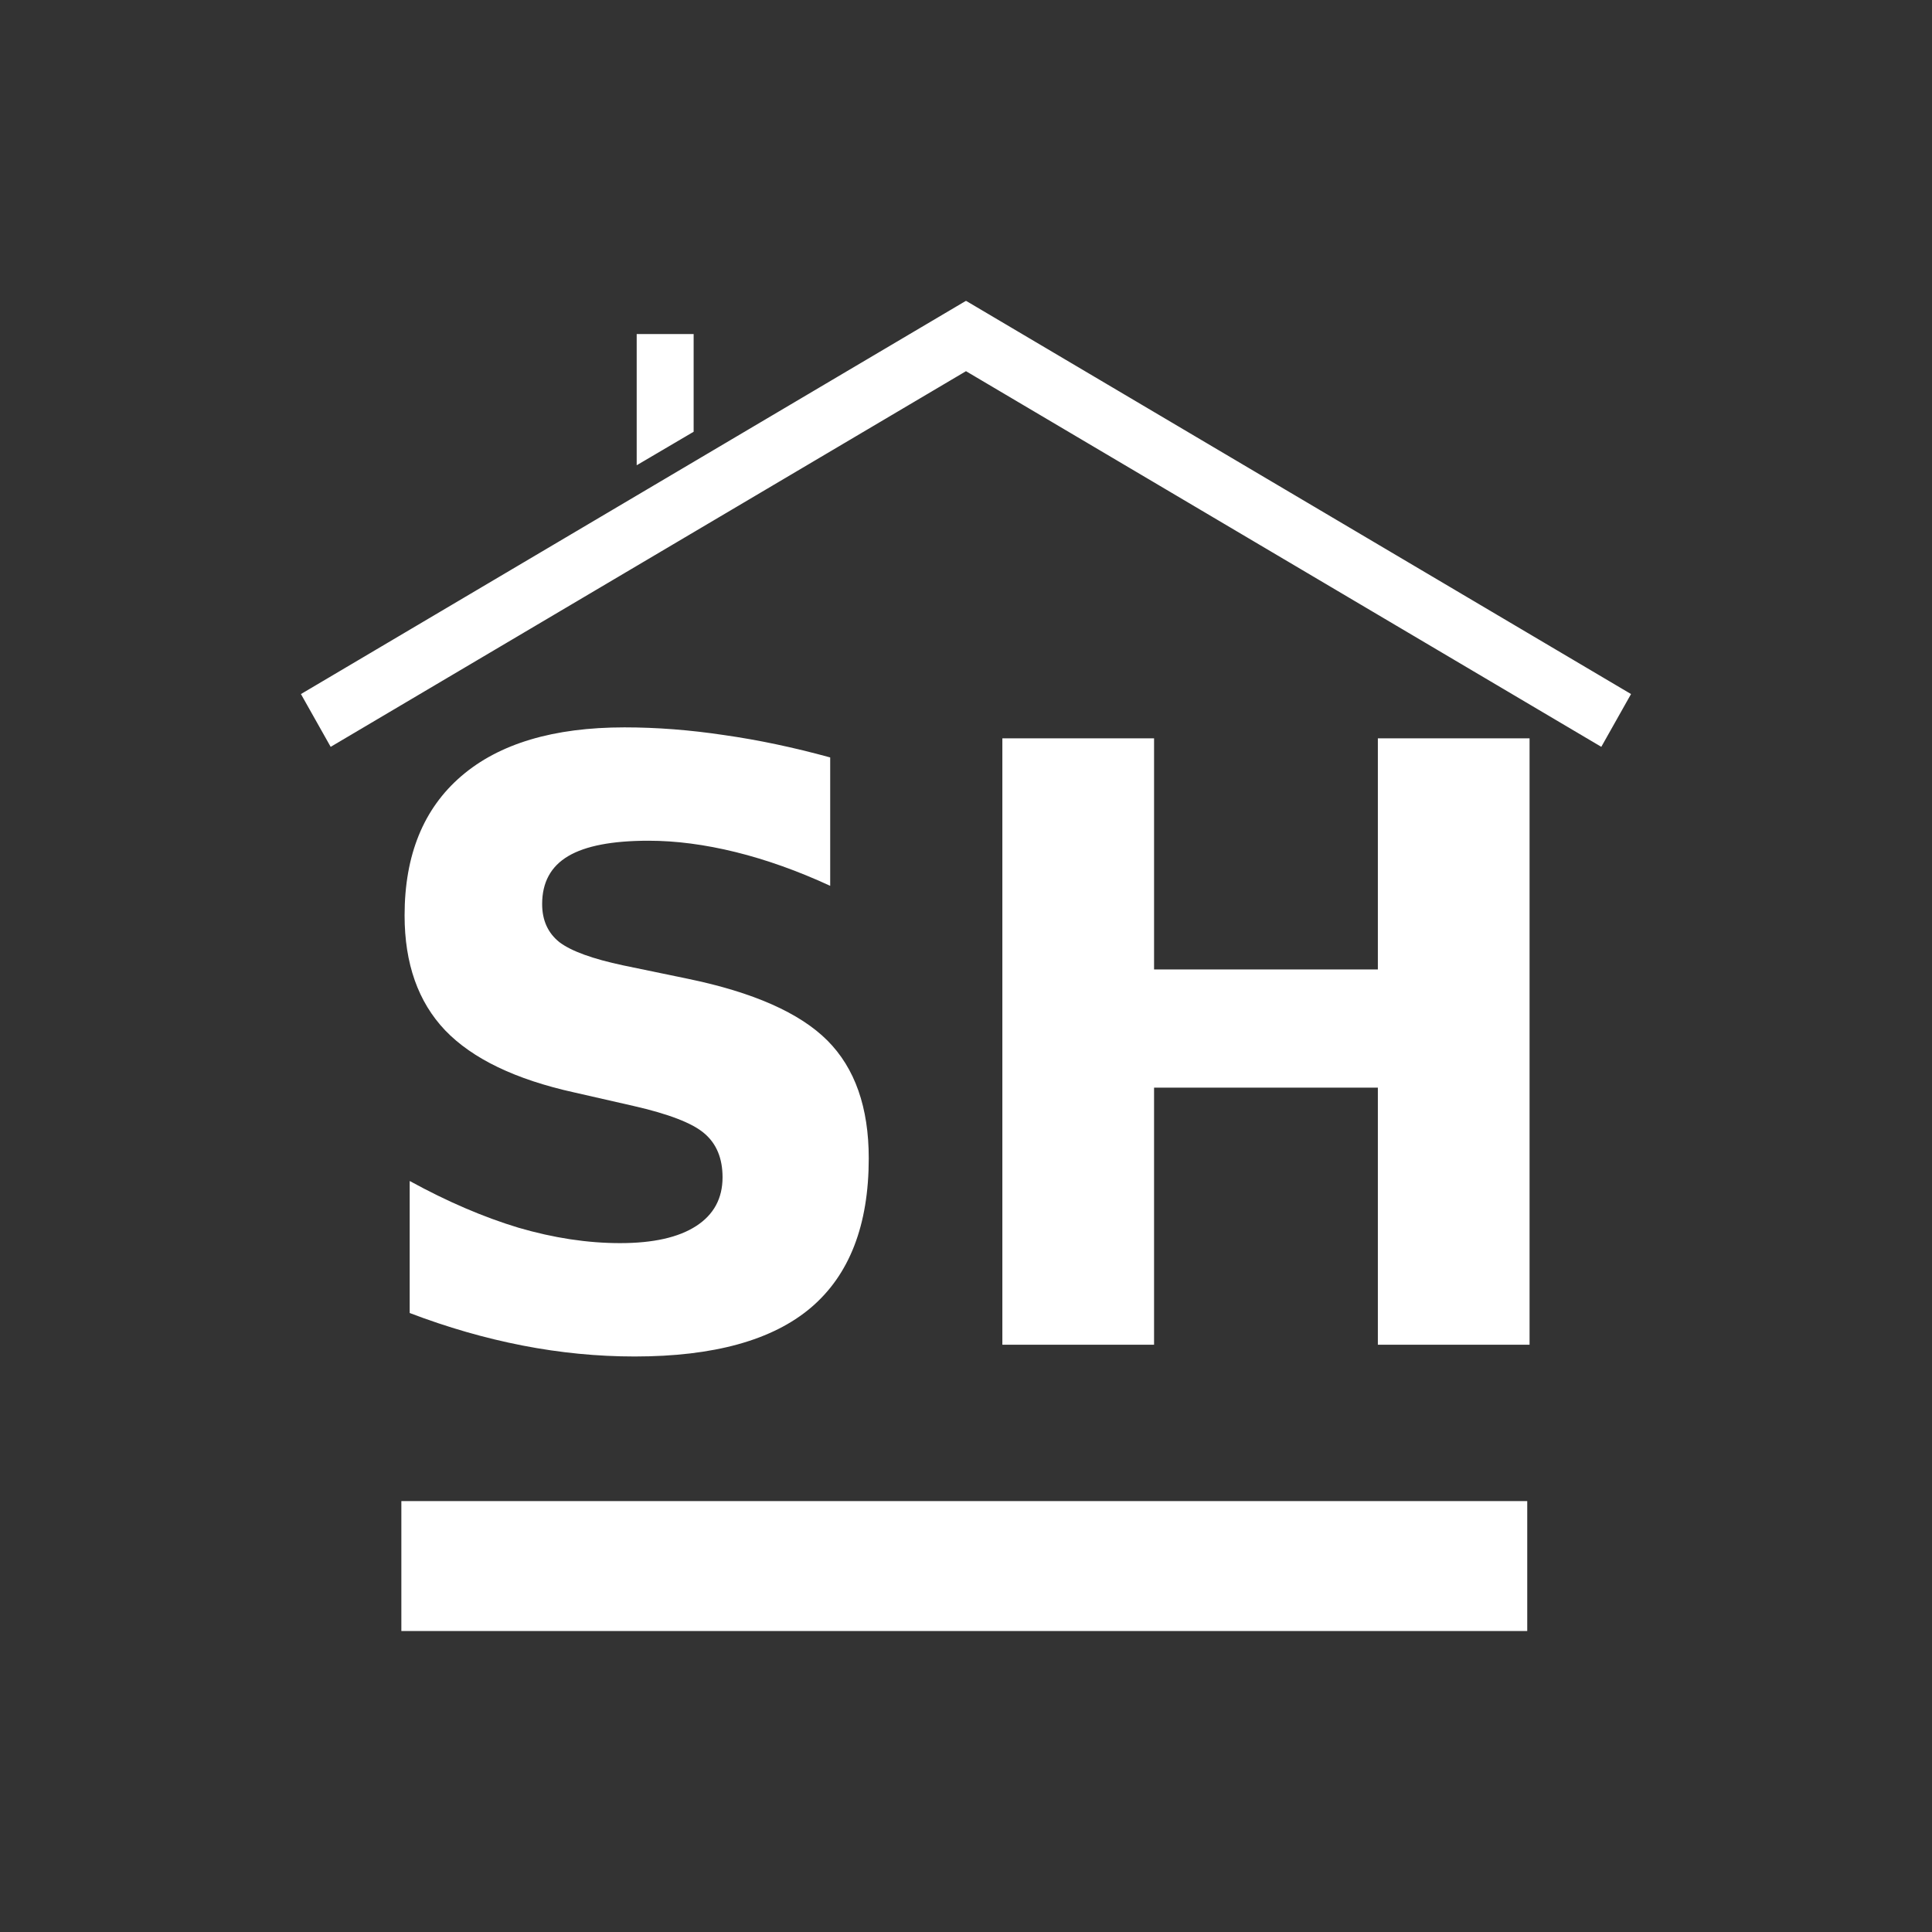
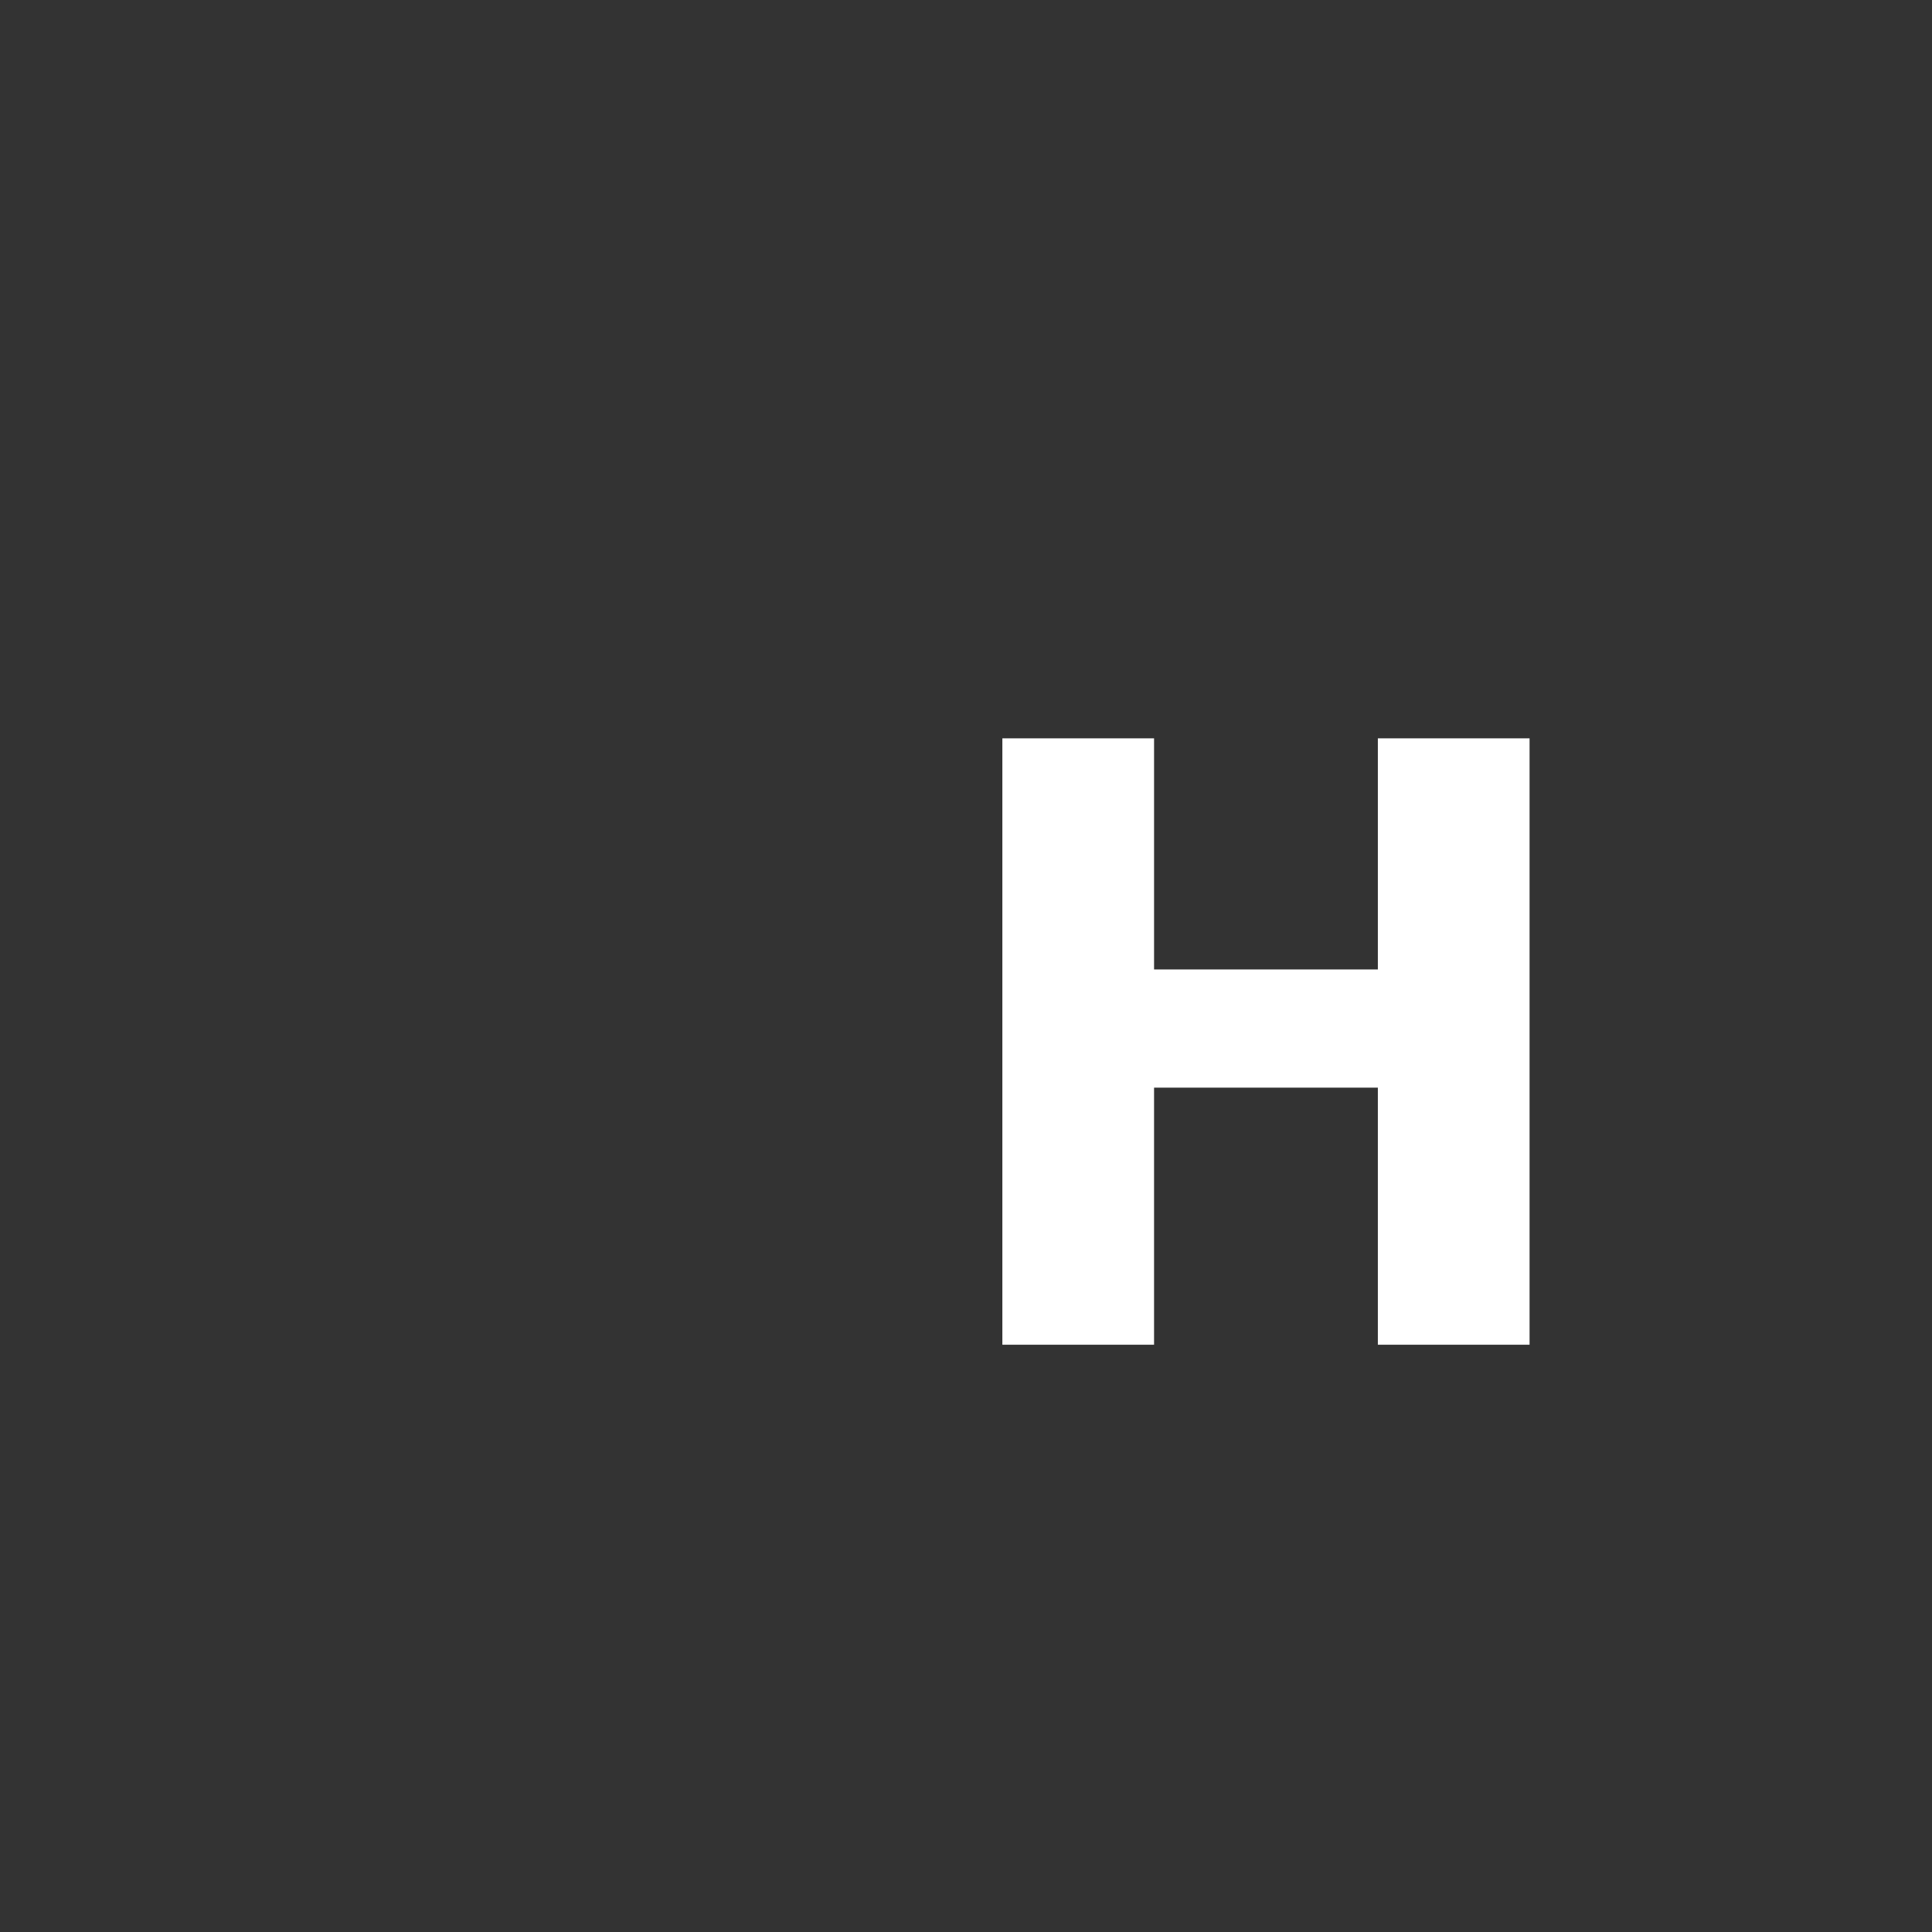
<svg xmlns="http://www.w3.org/2000/svg" viewBox="20 20 321 321">
  <rect x="20" y="20" width="321" height="321" fill="#333333" stroke="none" />
  <g fill="#fff" transform="matrix(7.462,0,0,7.646,70,64.553)">
    <g style="stroke-width:0">
-       <path d="m 2.236,26.792 h 25.069 v 2.823 H 2.236 Z" />
-       <path d="M 14.804,0.712 0,9.255 l 0.662,1.147 14.146,-8.163 14.146,8.163 0.662,-1.147 -14.804,-8.543 -0.004,0.006 -0.004,-0.006 z" />
-       <path d="M 8.744,1.432 H 7.476 V 4.283 L 8.744,3.555 Z" />
-     </g>
+       </g>
    <g aria-label="SH" font-variant-ligatures="normal" font-variant-caps="normal" font-variant-numeric="normal" font-feature-settings="normal" stroke-width="1.04px" transform="scale(0.997,1.003)">
-       <path d="m 11.82,10.601 v 2.781 Q 10.738,12.898 9.708,12.651 8.679,12.405 7.763,12.405 q -1.214,0 -1.795,0.334 -0.581,0.334 -0.581,1.038 0,0.528 0.387,0.827 0.396,0.29 1.425,0.502 l 1.443,0.29 q 2.191,0.44 3.115,1.337 0.924,0.898 0.924,2.552 0,2.173 -1.294,3.238 -1.285,1.056 -3.933,1.056 -1.25,0 -2.508,-0.238 -1.258,-0.238 -2.517,-0.704 v -2.86 q 1.258,0.669 2.429,1.012 1.179,0.334 2.27,0.334 1.109,0 1.698,-0.37 0.59,-0.37 0.59,-1.056 0,-0.616 -0.405,-0.95 -0.396,-0.334 -1.593,-0.598 l -1.311,-0.29 q -1.971,-0.422 -2.886,-1.346 -0.906,-0.924 -0.906,-2.49 0,-1.962 1.267,-3.018 1.267,-1.056 3.643,-1.056 1.082,0 2.226,0.167 1.144,0.158 2.367,0.484 z" />
      <path d="m 15.665,10.187 h 3.388 v 5.007 h 4.998 V 10.187 h 3.388 v 13.137 h -3.388 v -5.57 h -4.998 v 5.57 H 15.665 Z" />
    </g>
  </g>
</svg>